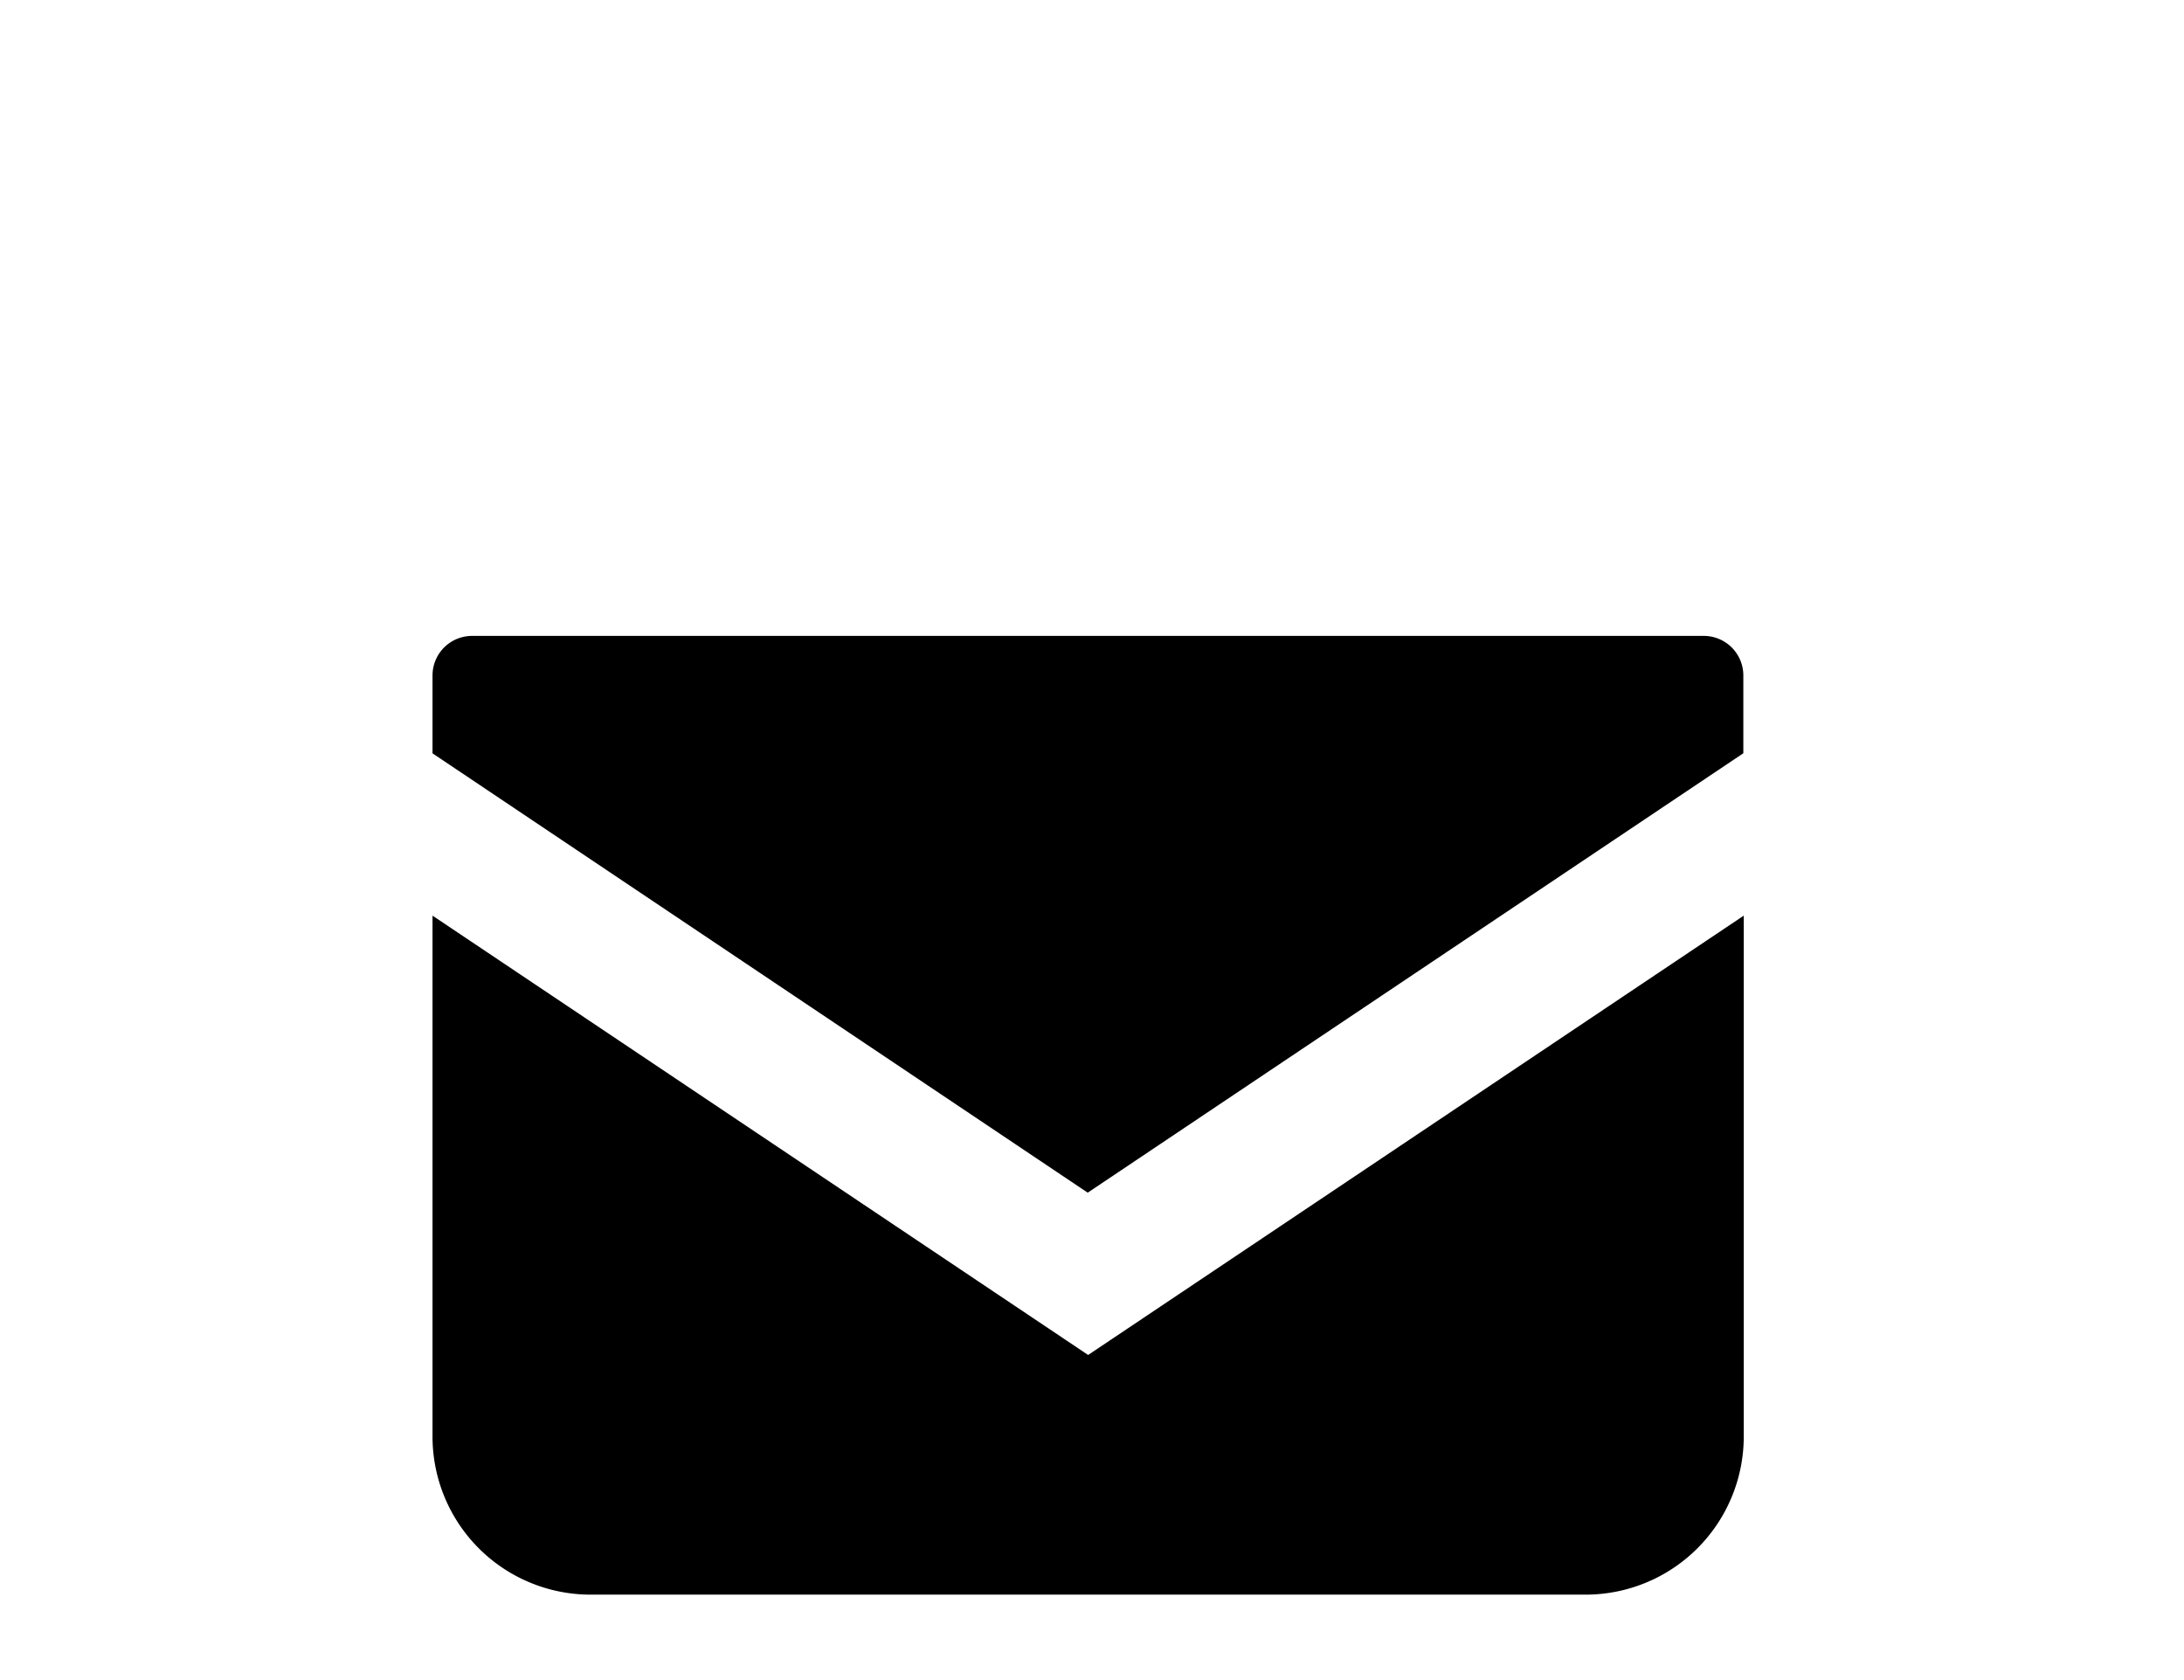
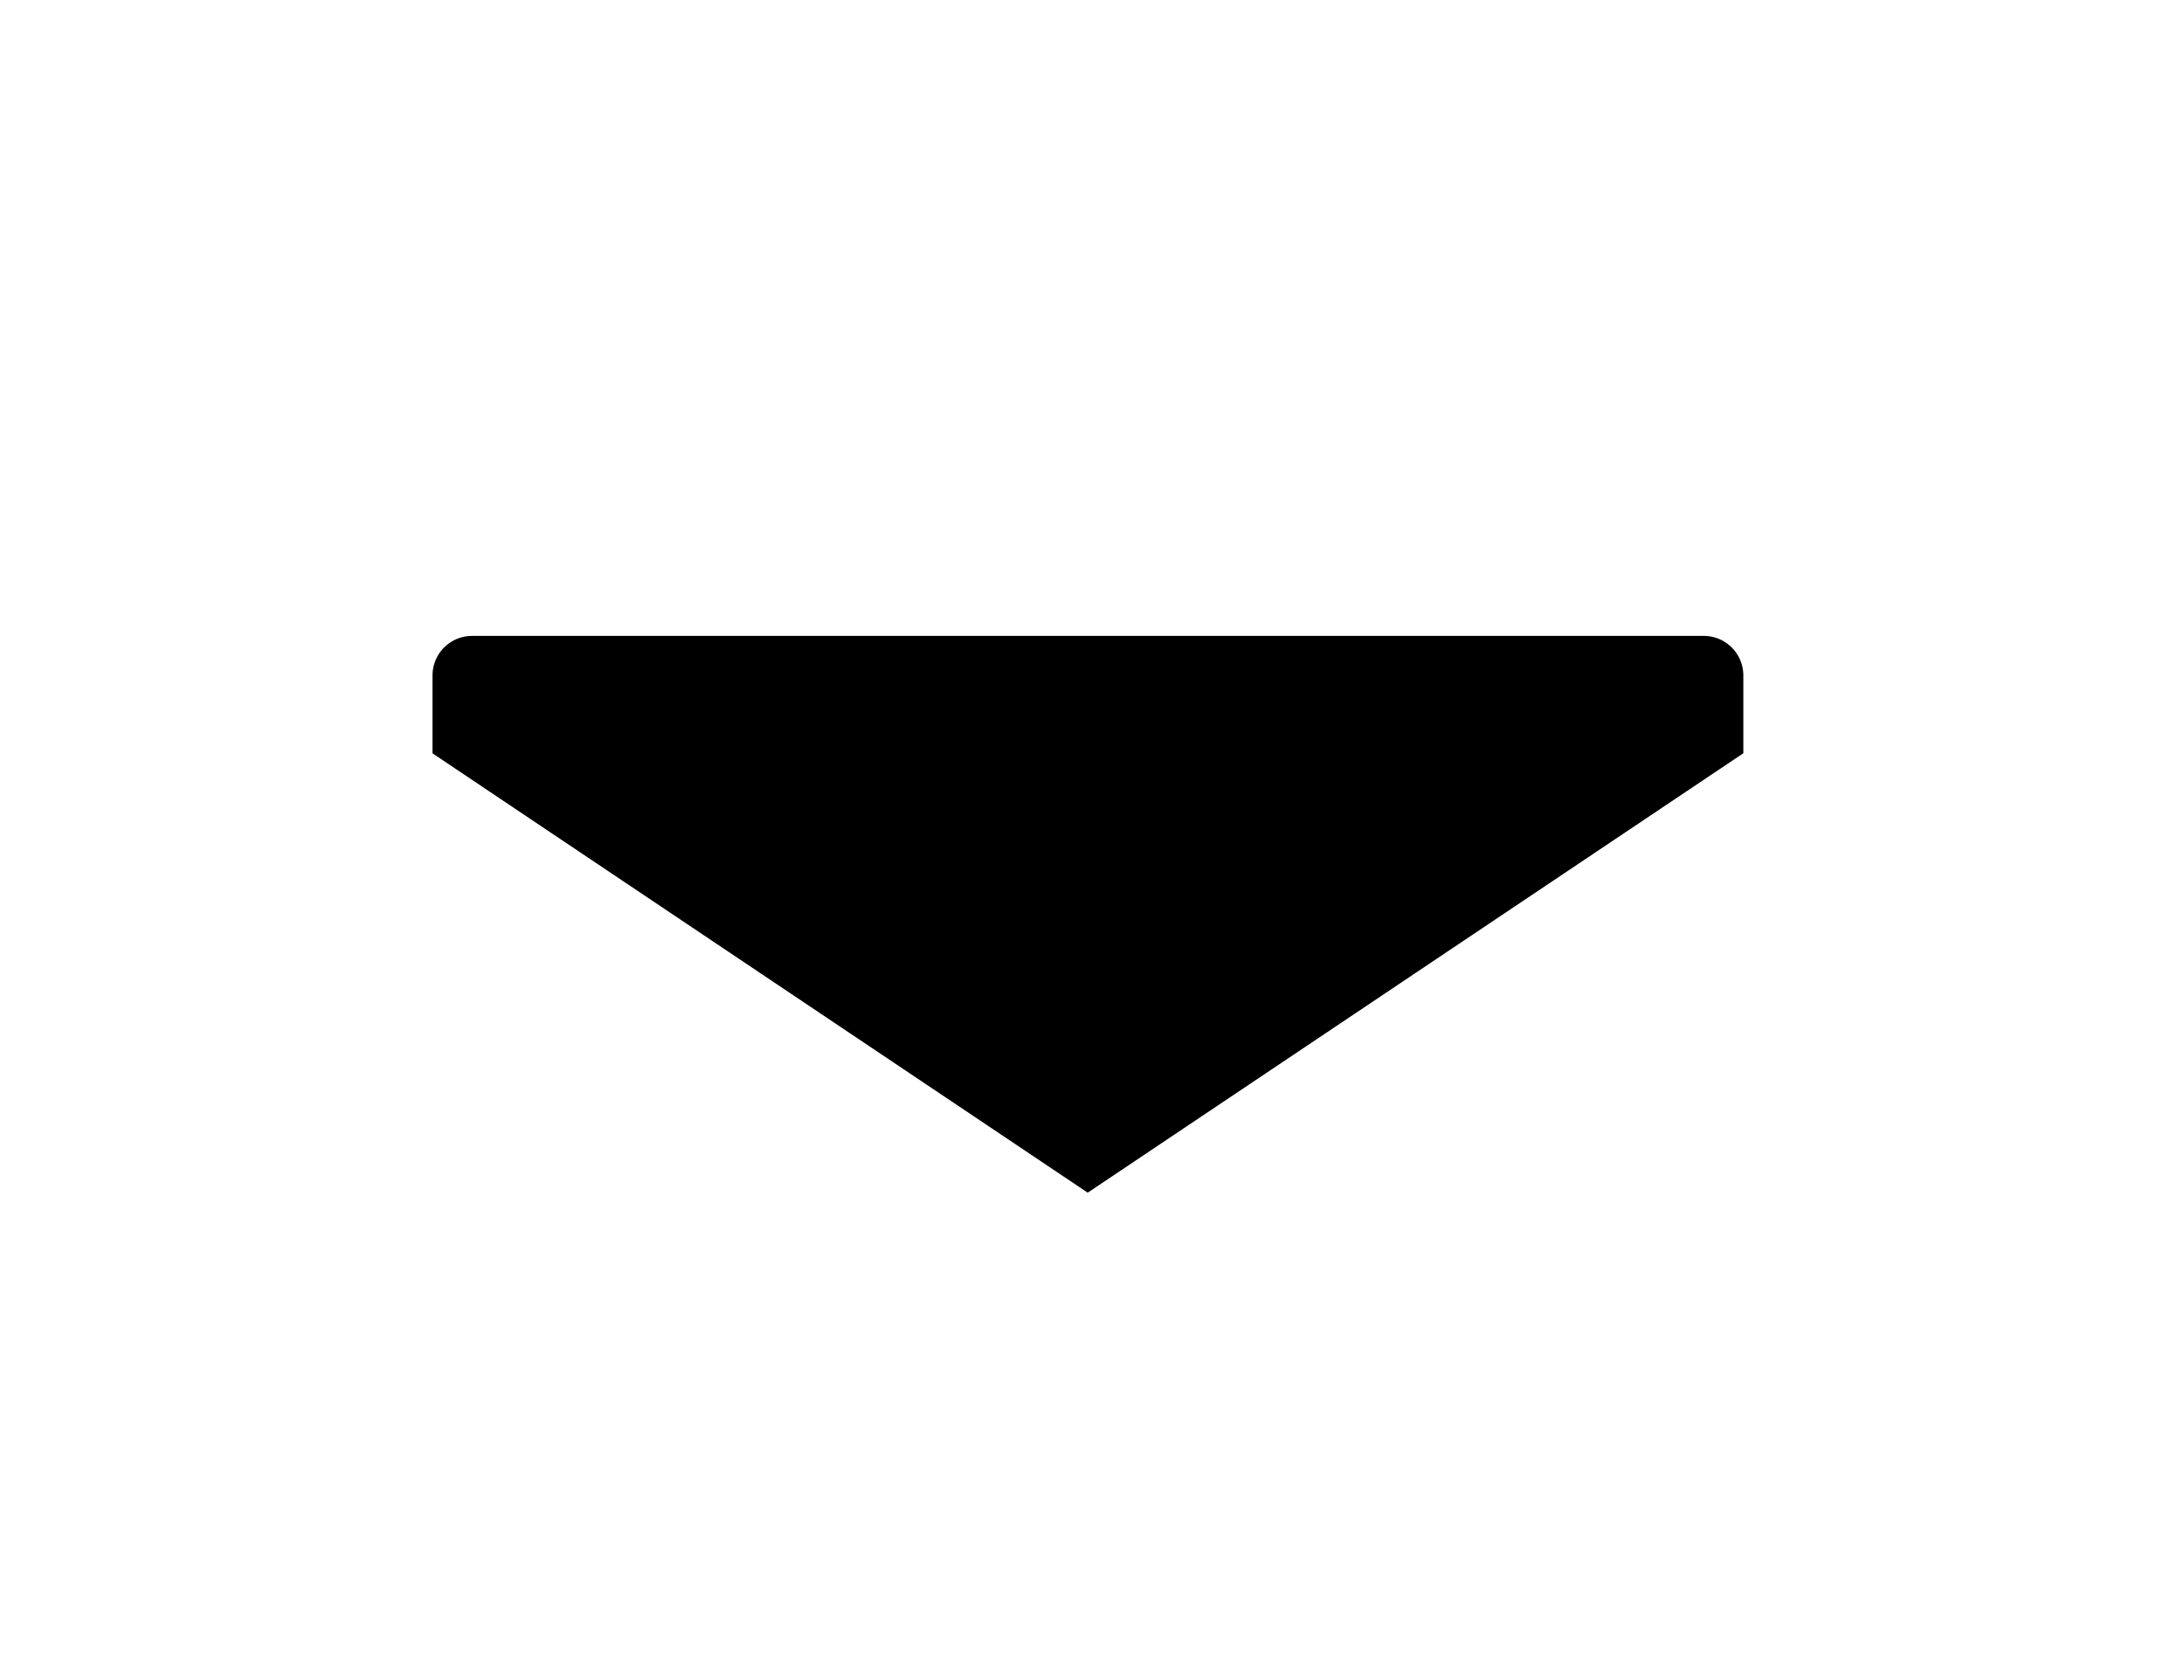
<svg xmlns="http://www.w3.org/2000/svg" id="mail" viewBox="0 0 260 200">
  <path d="M202.88,75.7H56.19a4.71,4.71,0,0,0-4.7,4.71v9.27l78,52.3,78.05-52.31V80.41A4.71,4.71,0,0,0,202.88,75.7Z" />
-   <path d="M51.49,109v62a18.82,18.82,0,0,0,18.83,18.83H188.75A18.83,18.83,0,0,0,207.59,171V109l-78.05,52.3Z" />
</svg>